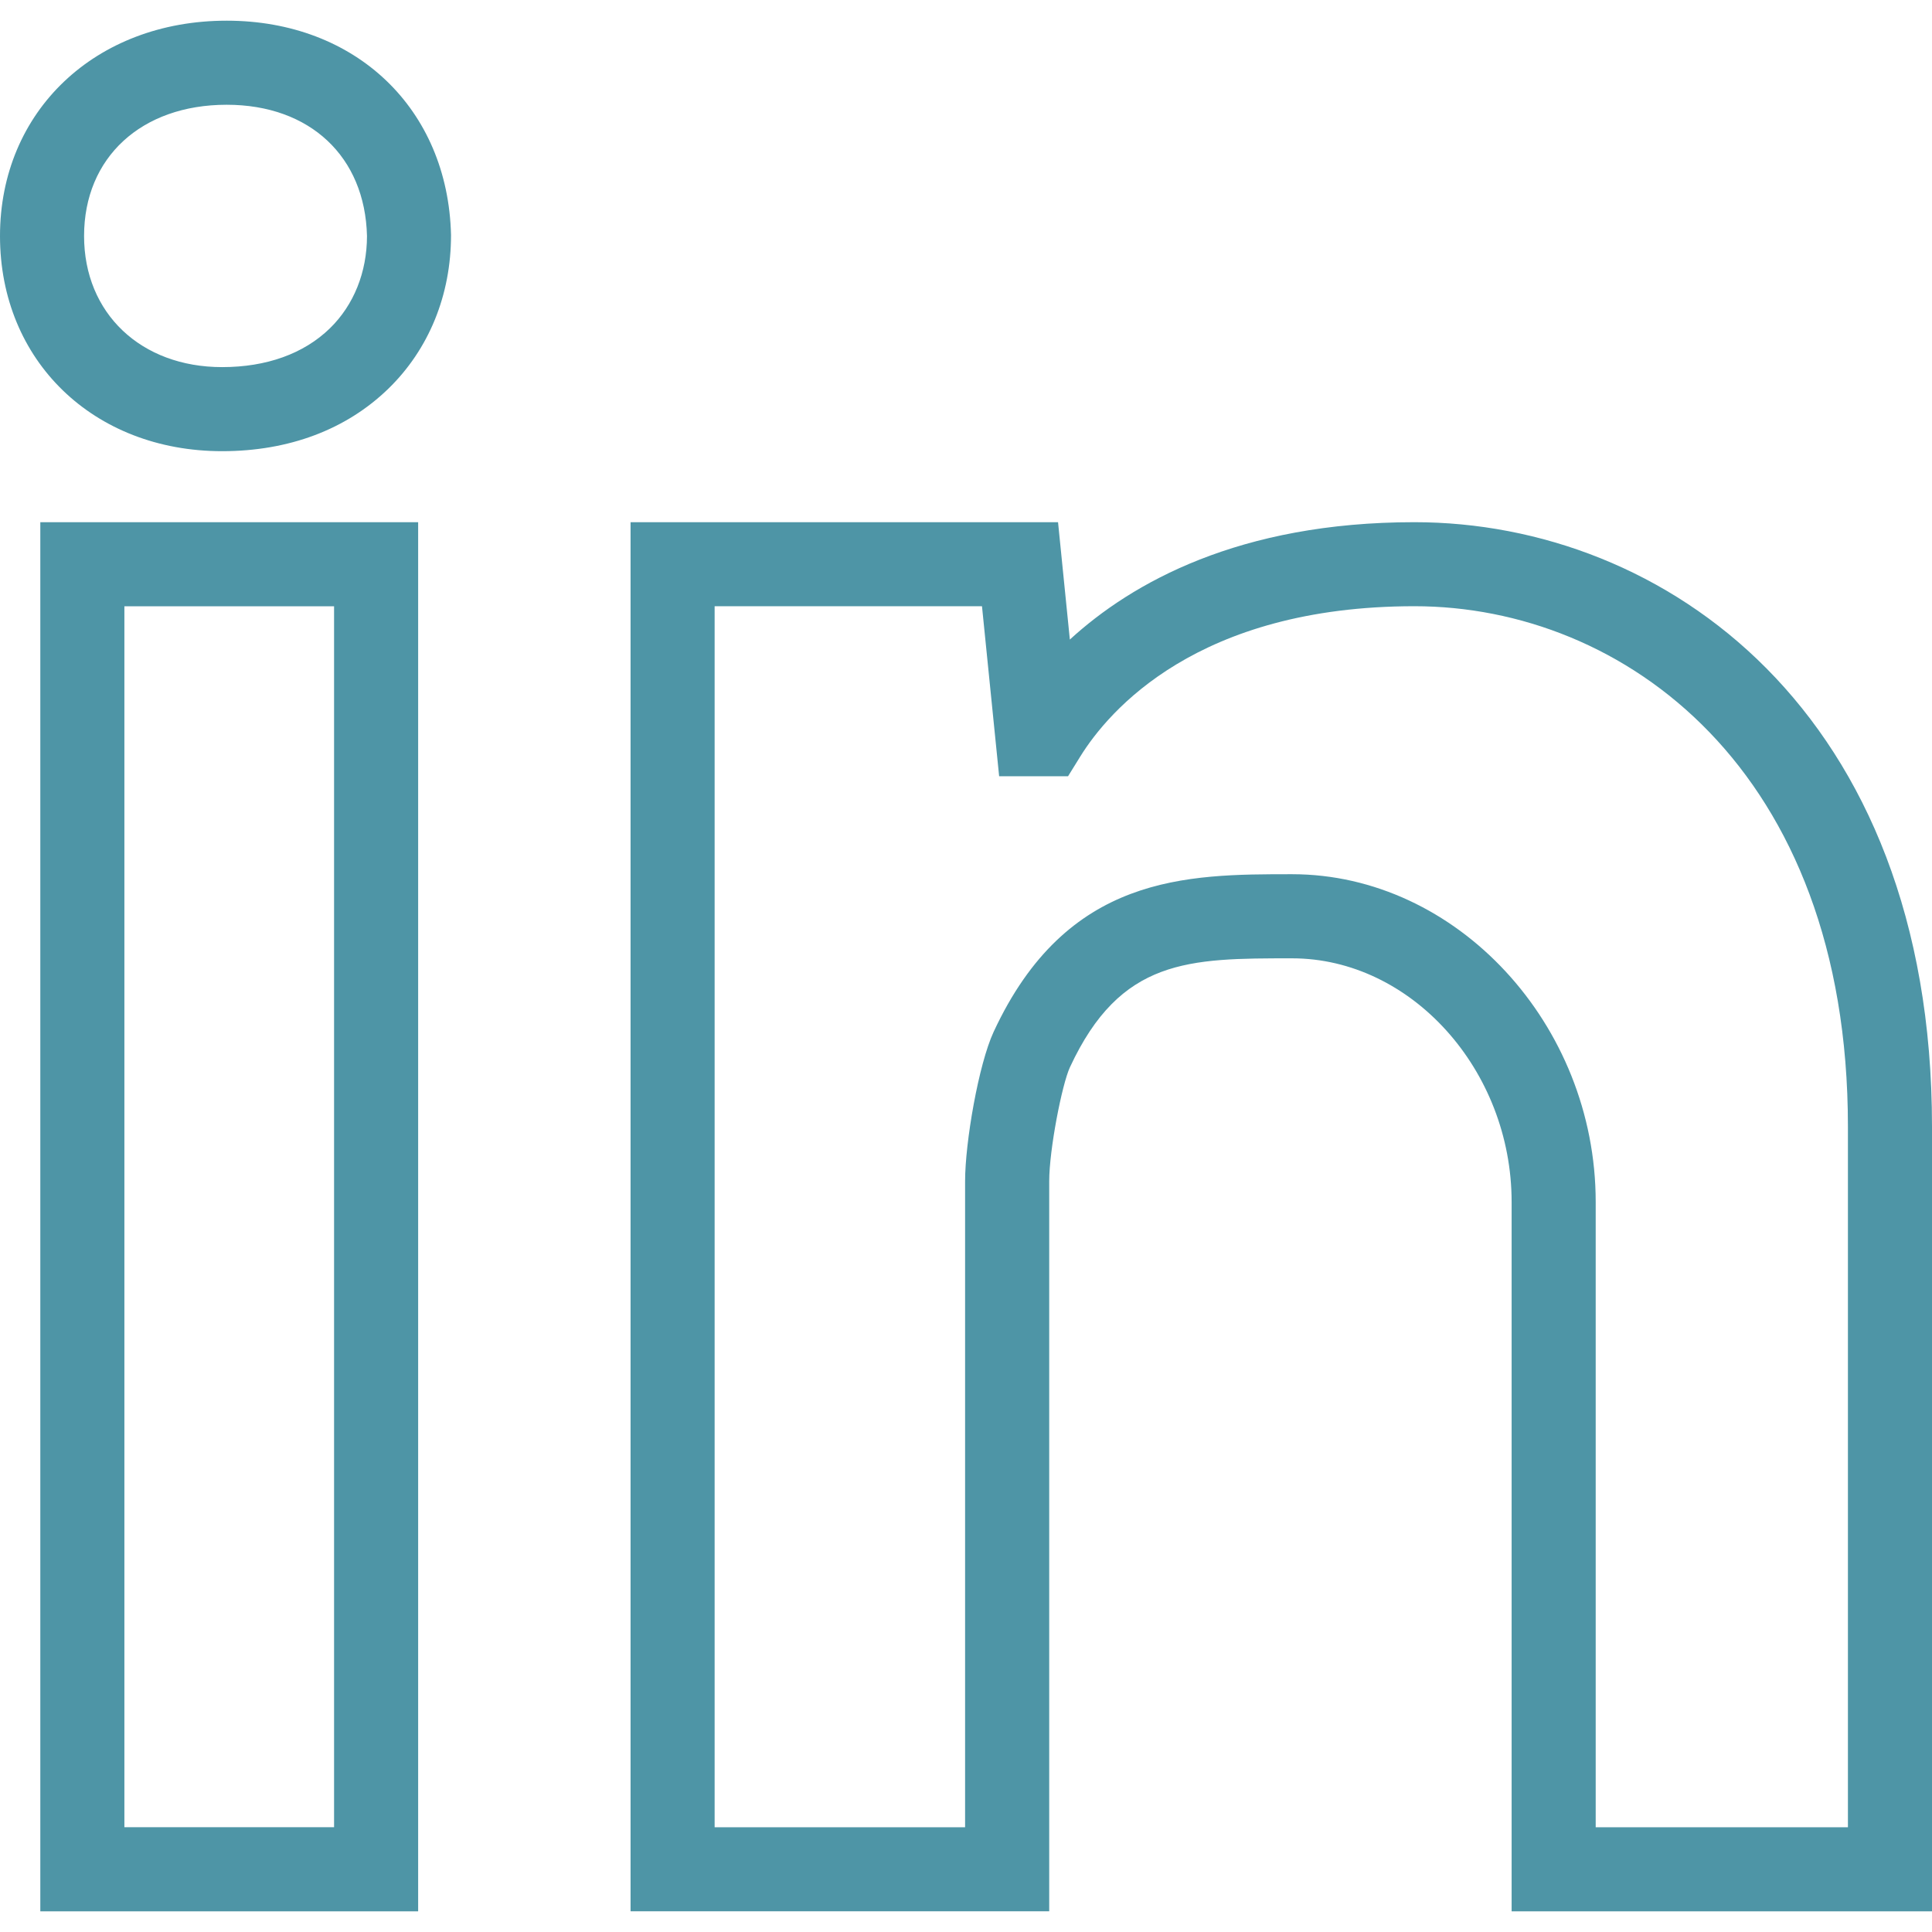
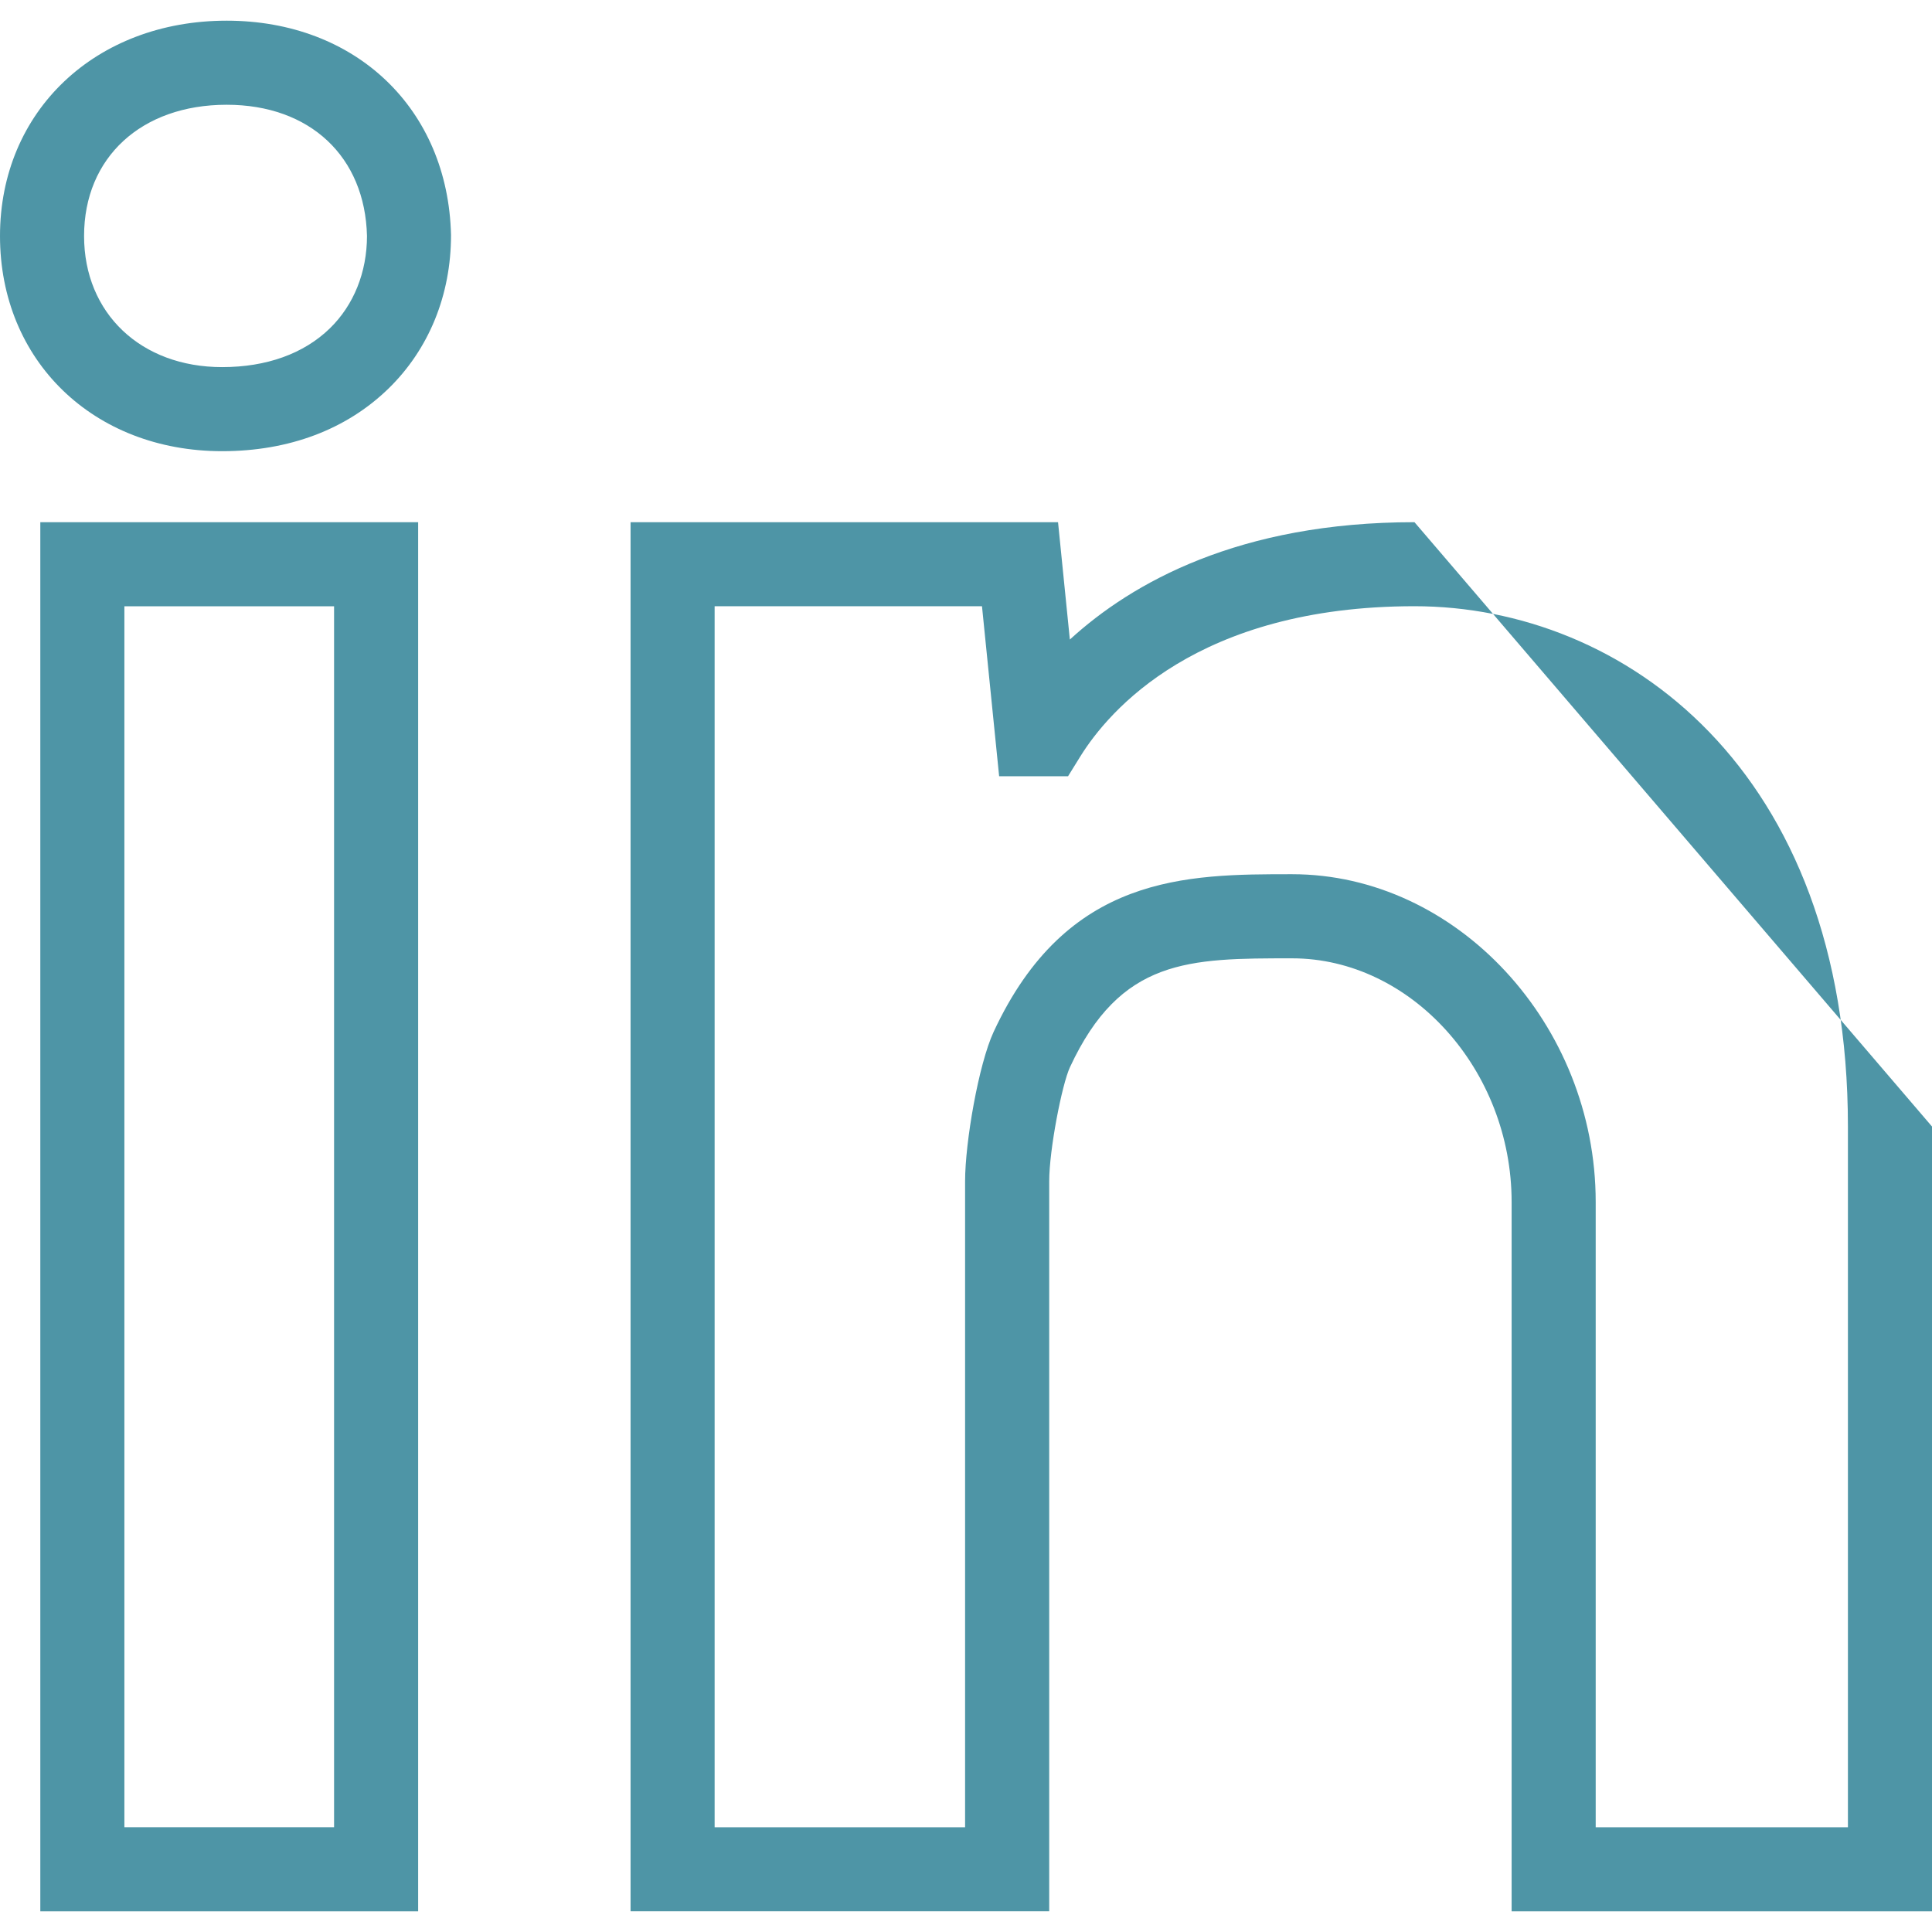
<svg xmlns="http://www.w3.org/2000/svg" viewBox="0 0 45.959 45.959">
-   <path d="m5.392.492c-3.124 0-5.392 2.155-5.392 5.122 0 2.966 2.223 5.119 5.284 5.119 1.588 0 2.956-.515 3.957-1.489.96-.935 1.489-2.224 1.488-3.653-.07-3.002-2.265-5.099-5.337-5.099zm2.455 7.319c-.62.603-1.507.922-2.563.922-1.933 0-3.284-1.282-3.284-3.119 0-1.867 1.363-3.122 3.392-3.122 1.983 0 3.293 1.235 3.338 3.123-.001.862-.314 1.641-.883 2.196zm-6.888 37.656h8.988v-33.045h-8.988zm2-31.045h4.988v29.044h-4.988zm30.689-2c-4.168 0-6.72 1.439-8.198 2.792l-.281-2.792h-10.169v33.044h9.959v-17.367c0-.748.303-2.301.493-2.711 1.203-2.591 2.826-2.591 5.284-2.591 2.831 0 5.223 2.655 5.223 5.797v16.874h10v-18.67c0-9.878-6.382-14.376-12.311-14.376zm10.311 31.045h-6v-14.874c0-4.227-3.308-7.797-7.223-7.797-2.512 0-5.358 0-7.099 3.75-.359.775-.679 2.632-.679 3.553v15.368h-5.958v-29.045h6.36l.408 4.044h1.639l.293-.473c.667-1.074 2.776-3.572 7.948-3.572 4.966 0 10.311 3.872 10.311 12.374z" fill="#4e95a6" />
+   <path d="m5.392.492c-3.124 0-5.392 2.155-5.392 5.122 0 2.966 2.223 5.119 5.284 5.119 1.588 0 2.956-.515 3.957-1.489.96-.935 1.489-2.224 1.488-3.653-.07-3.002-2.265-5.099-5.337-5.099zm2.455 7.319c-.62.603-1.507.922-2.563.922-1.933 0-3.284-1.282-3.284-3.119 0-1.867 1.363-3.122 3.392-3.122 1.983 0 3.293 1.235 3.338 3.123-.001.862-.314 1.641-.883 2.196zm-6.888 37.656h8.988v-33.045h-8.988zm2-31.045h4.988v29.044h-4.988zm30.689-2c-4.168 0-6.72 1.439-8.198 2.792l-.281-2.792h-10.169v33.044h9.959v-17.367c0-.748.303-2.301.493-2.711 1.203-2.591 2.826-2.591 5.284-2.591 2.831 0 5.223 2.655 5.223 5.797v16.874h10v-18.67zm10.311 31.045h-6v-14.874c0-4.227-3.308-7.797-7.223-7.797-2.512 0-5.358 0-7.099 3.75-.359.775-.679 2.632-.679 3.553v15.368h-5.958v-29.045h6.36l.408 4.044h1.639l.293-.473c.667-1.074 2.776-3.572 7.948-3.572 4.966 0 10.311 3.872 10.311 12.374z" fill="#4e95a6" />
</svg>